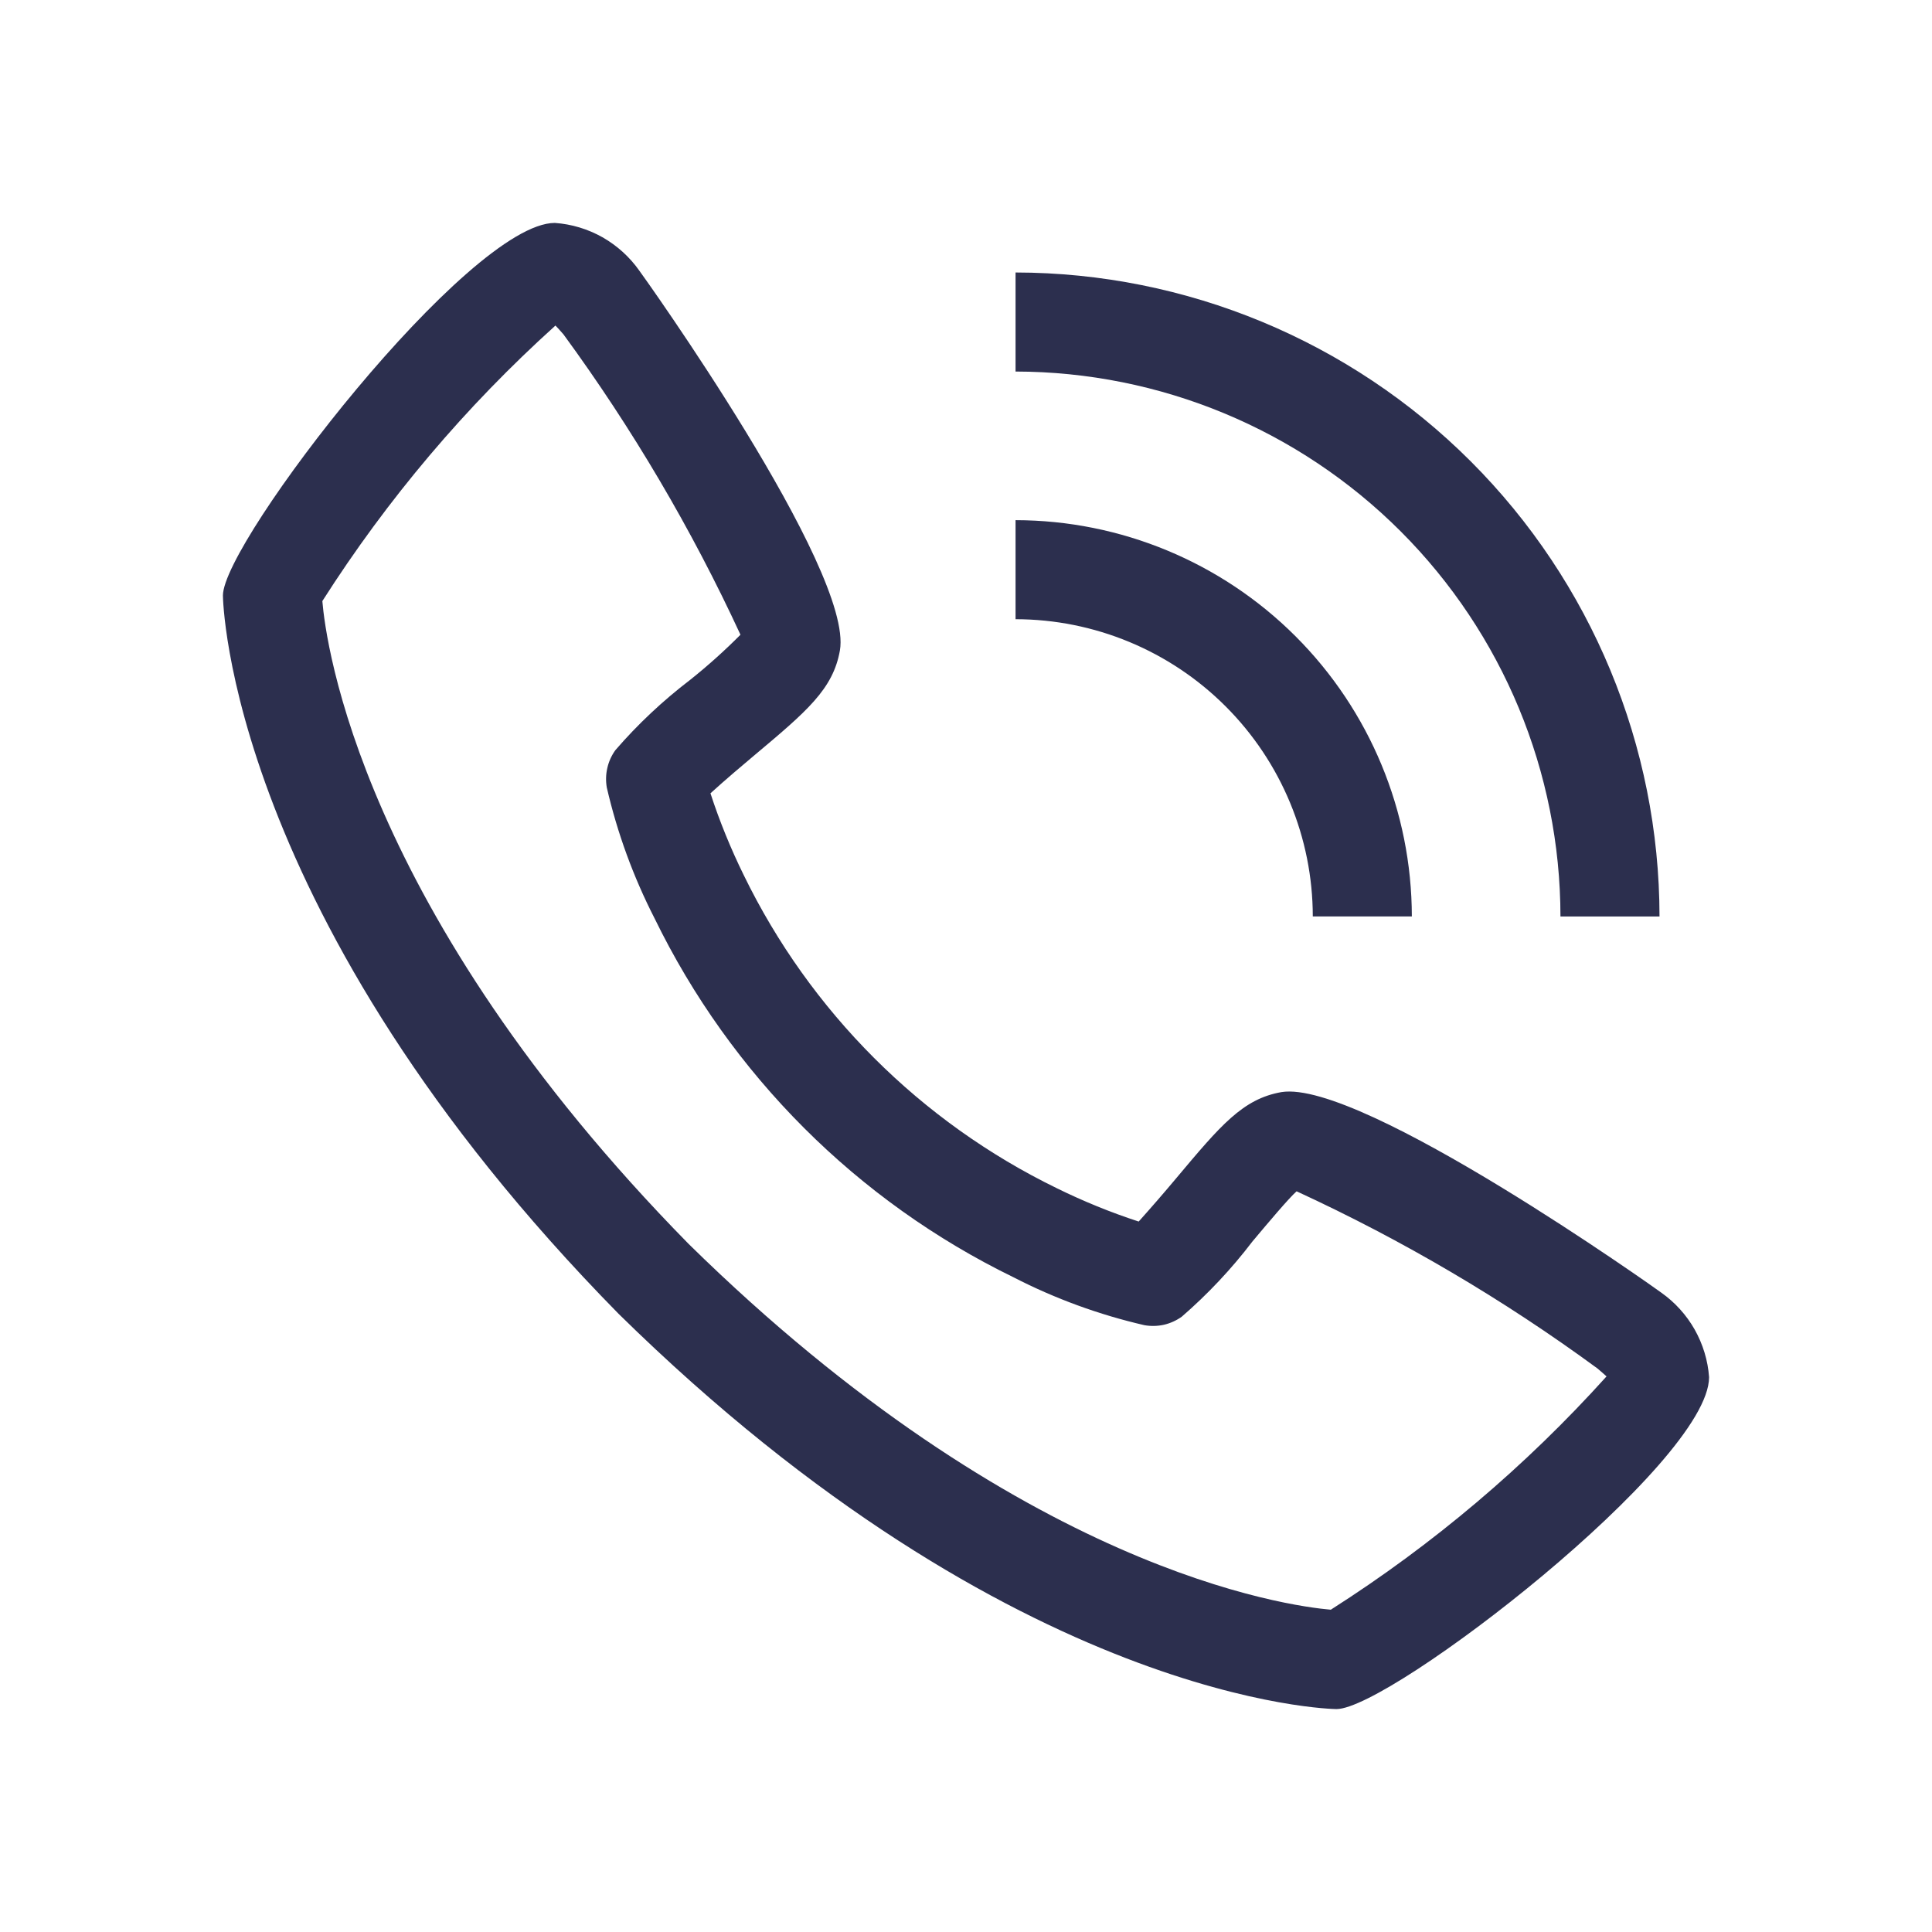
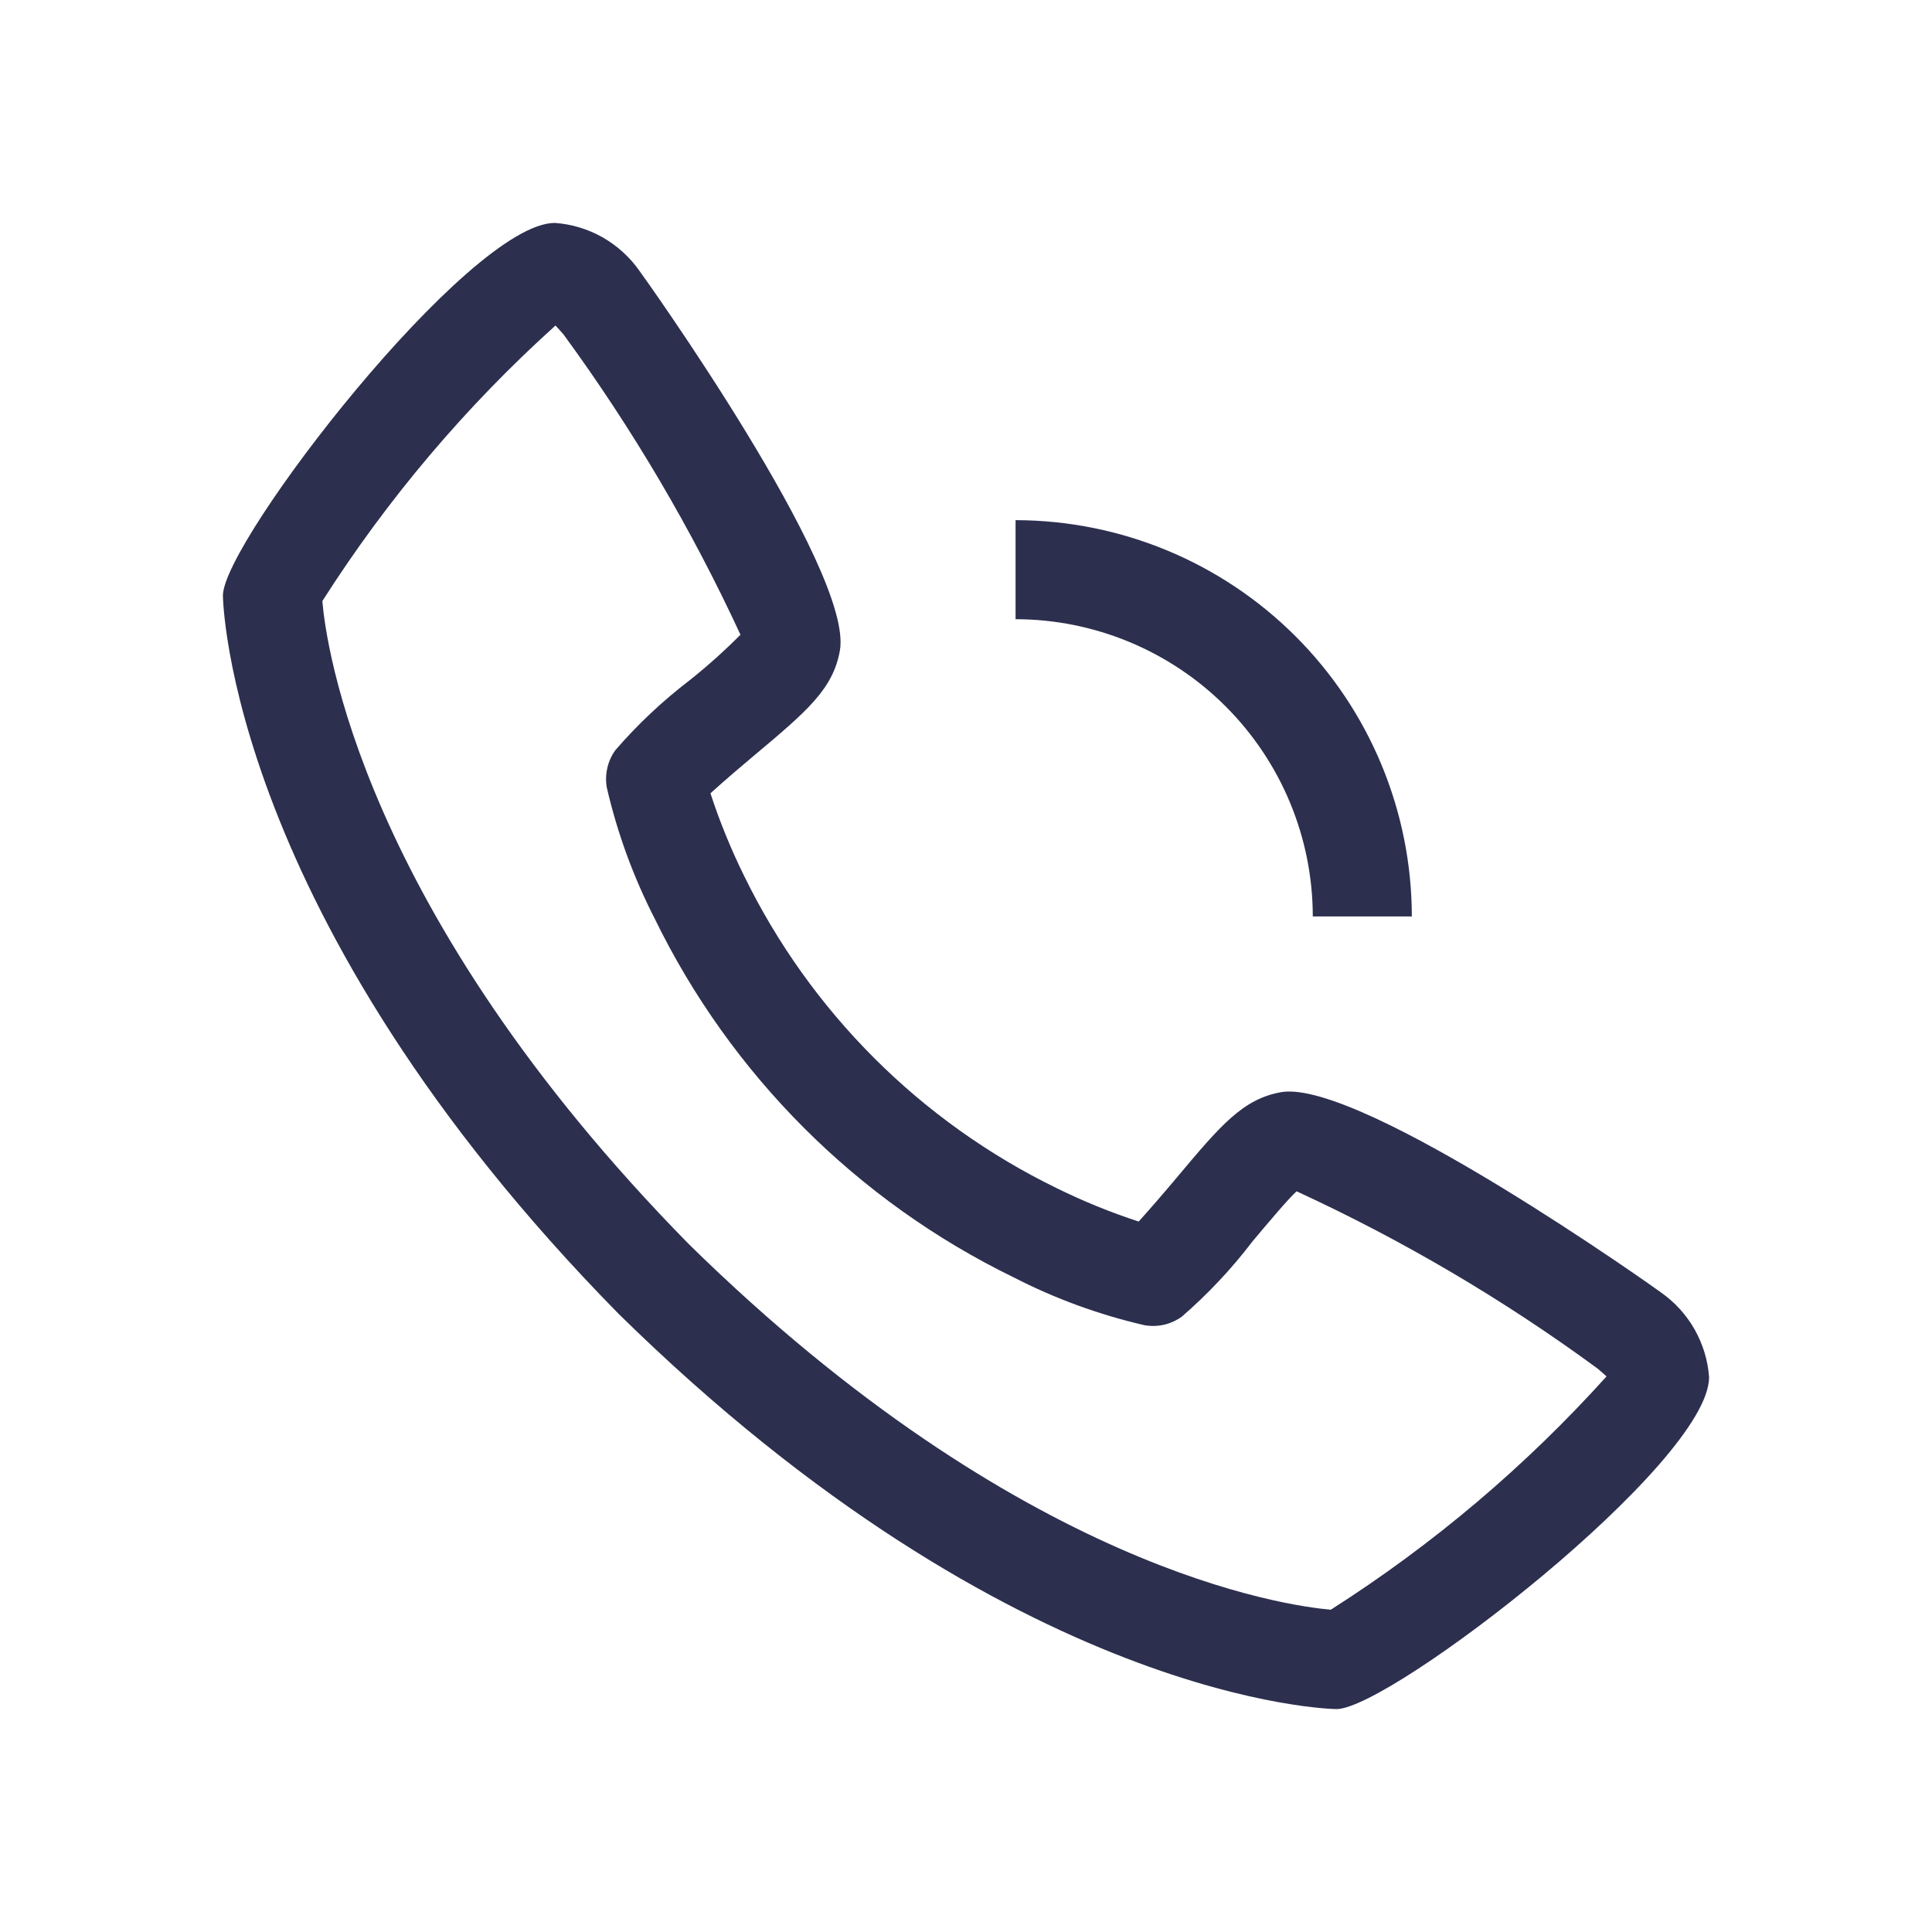
<svg xmlns="http://www.w3.org/2000/svg" width="26" height="26" viewBox="0 0 26 26" fill="none">
  <path d="M22.357 17.396C22.321 17.367 18.324 14.523 17.245 14.697C16.724 14.789 16.427 15.144 15.83 15.855C15.665 16.052 15.496 16.247 15.324 16.439C14.947 16.316 14.579 16.166 14.223 15.991C12.387 15.097 10.903 13.613 10.009 11.777C9.834 11.421 9.684 11.053 9.561 10.676C9.757 10.497 10.032 10.265 10.149 10.167C10.857 9.573 11.211 9.275 11.303 8.754C11.492 7.675 8.633 3.679 8.604 3.643C8.474 3.458 8.304 3.305 8.108 3.193C7.911 3.082 7.692 3.016 7.467 3C6.308 3 3 7.291 3 8.014C3 8.056 3.061 12.325 8.325 17.681C13.675 22.939 17.944 23 17.986 23C18.709 23 23 19.692 23 18.533C22.984 18.308 22.917 18.089 22.806 17.892C22.695 17.696 22.541 17.526 22.357 17.396ZM17.912 21.663C17.333 21.613 13.747 21.141 9.267 16.74C4.845 12.238 4.384 8.645 4.338 8.089C5.212 6.717 6.267 5.47 7.475 4.381C7.502 4.408 7.537 4.448 7.583 4.5C8.509 5.765 9.307 7.119 9.965 8.542C9.751 8.757 9.525 8.96 9.288 9.149C8.92 9.43 8.582 9.747 8.28 10.097C8.229 10.169 8.192 10.25 8.173 10.336C8.153 10.422 8.151 10.511 8.166 10.598C8.307 11.209 8.523 11.8 8.809 12.359C9.835 14.464 11.536 16.165 13.641 17.19C14.199 17.477 14.791 17.693 15.402 17.834C15.489 17.849 15.578 17.847 15.664 17.828C15.75 17.808 15.831 17.771 15.903 17.72C16.254 17.416 16.573 17.077 16.854 16.708C17.063 16.459 17.343 16.126 17.449 16.032C18.875 16.689 20.233 17.488 21.499 18.417C21.555 18.464 21.594 18.5 21.62 18.523C20.531 19.732 19.284 20.787 17.912 21.661V21.663ZM17.667 12.333H19C18.998 10.919 18.436 9.564 17.436 8.564C16.436 7.564 15.081 7.002 13.667 7V8.333C14.727 8.334 15.744 8.756 16.494 9.506C17.244 10.256 17.666 11.273 17.667 12.333Z" fill="#2C2F4E" />
-   <path d="M21 12.334H22.333C22.331 10.036 21.417 7.833 19.792 6.208C18.167 4.584 15.964 3.67 13.667 3.667V5C15.611 5.003 17.475 5.776 18.85 7.151C20.224 8.526 20.998 10.389 21 12.334Z" fill="#2C2F4E" />
</svg>